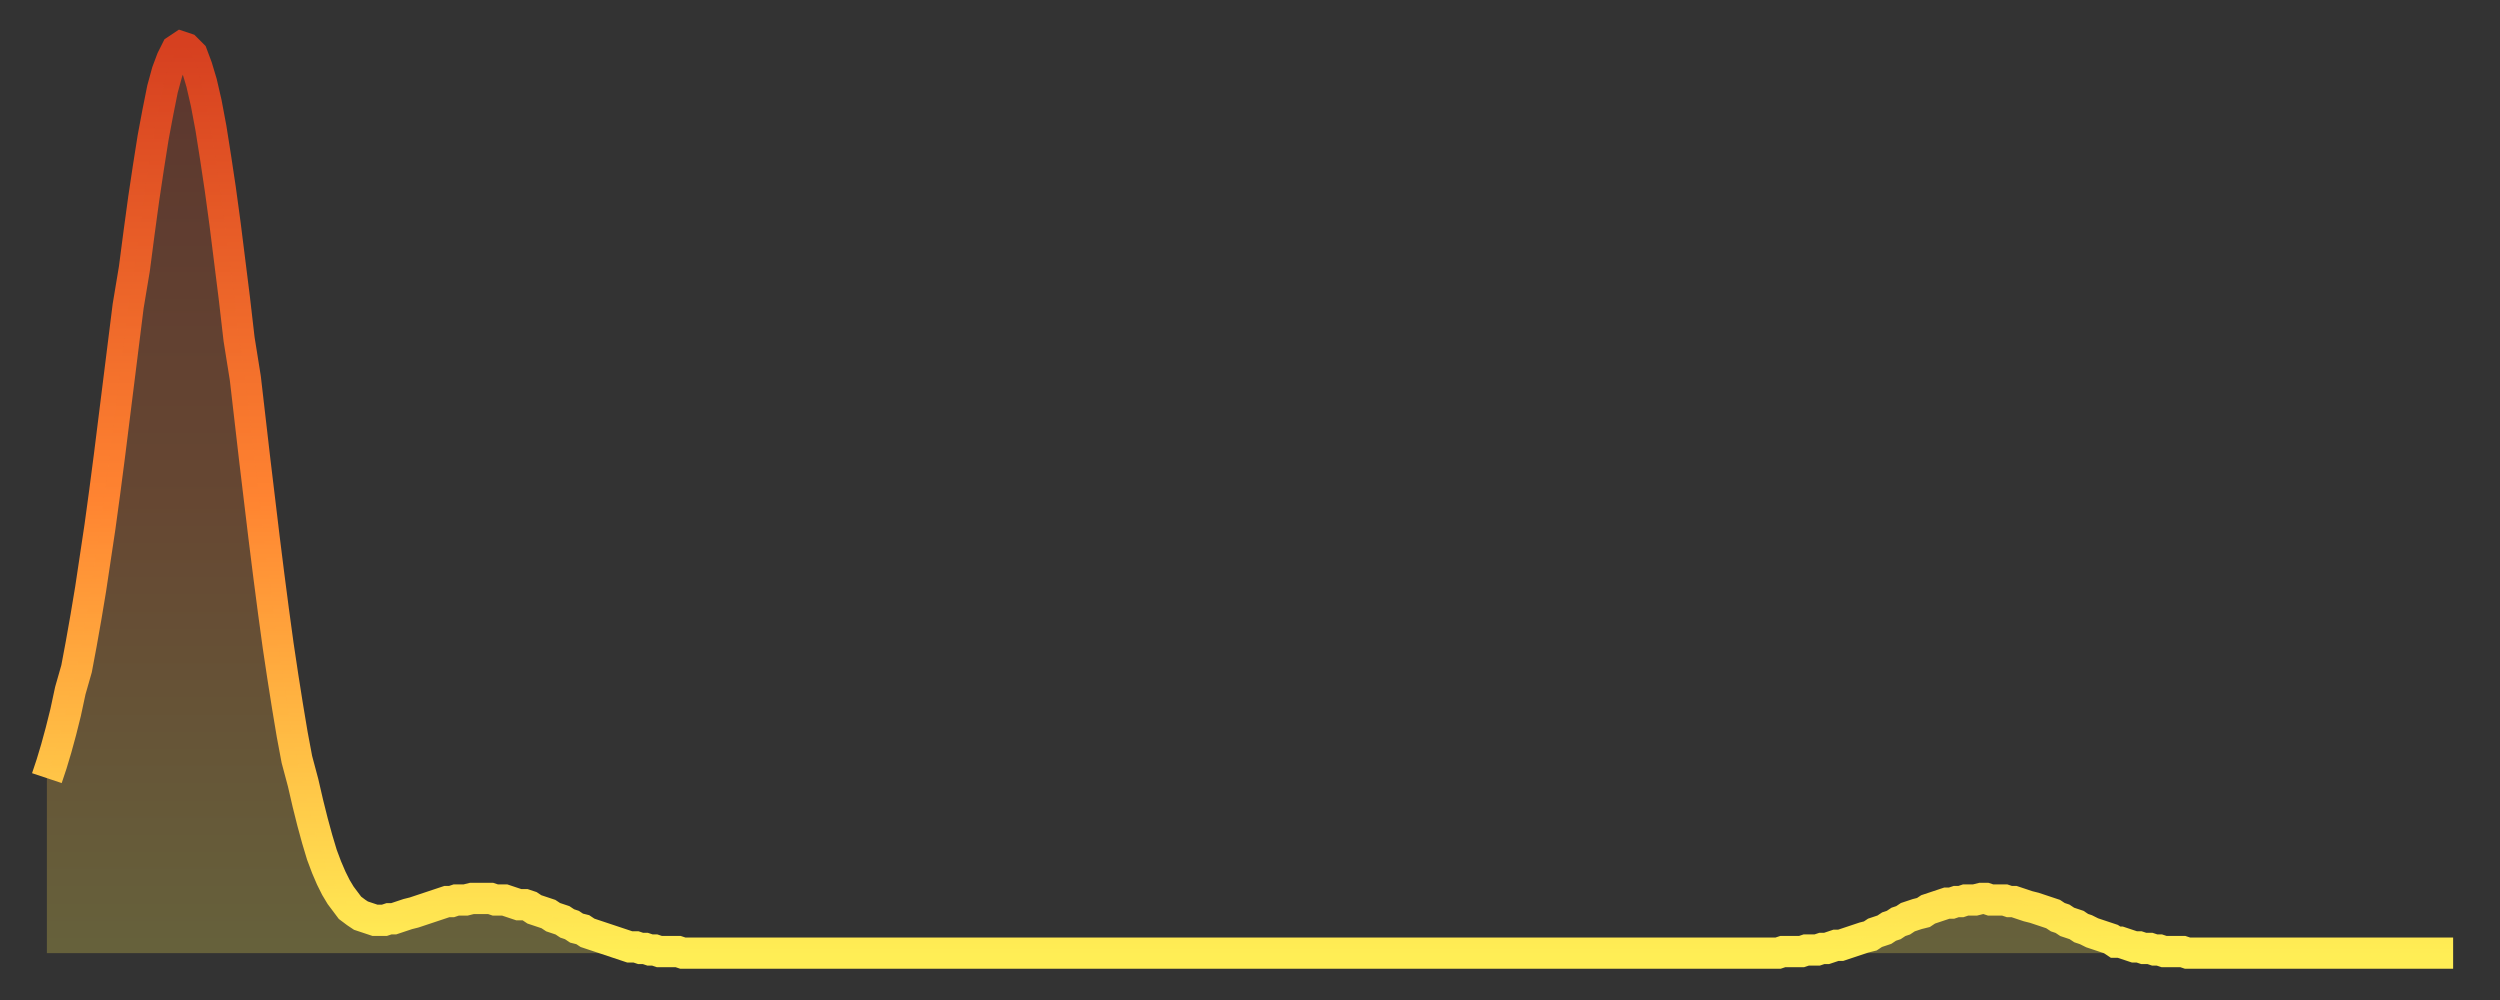
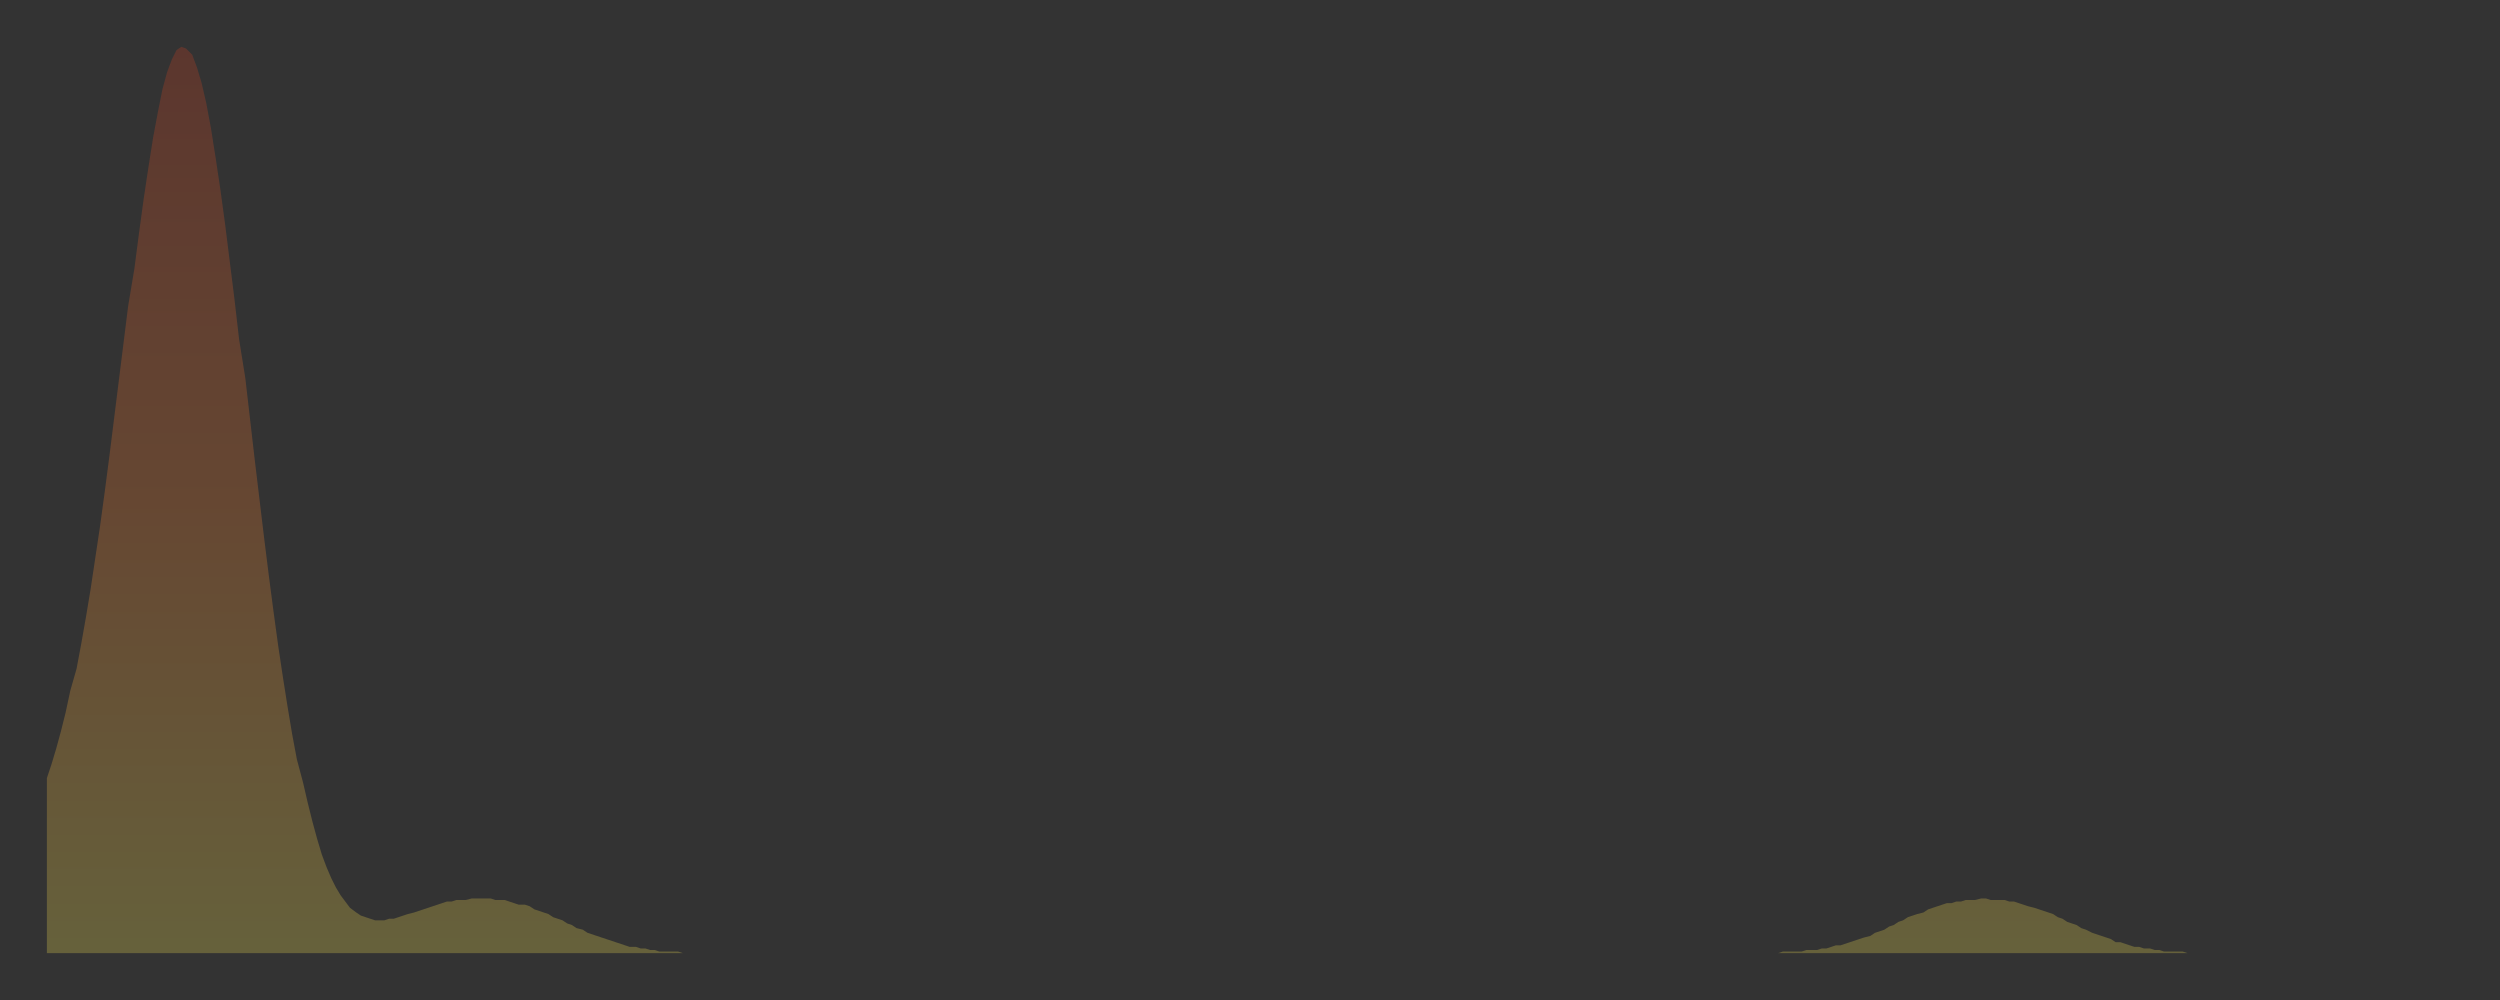
<svg xmlns="http://www.w3.org/2000/svg" baseProfile="full" height="64" version="1.1" width="160">
  <rect width="100%" height="100%" fill="#333333" stroke="none" />
  <defs>
    <linearGradient id="id2764086" x1="0" x2="0" y1="0" y2="1">
      <stop offset="0%" stop-color="#d64020" />
      <stop offset="50%" stop-color="#ff8431" />
      <stop offset="100%" stop-color="#ffee55" />
    </linearGradient>
  </defs>
  <g transform="translate(3,3)">
    <g>
-       <path d="M 0.0 46.8 0.3 45.9 0.6 44.9 0.9 43.8 1.2 42.6 1.5 41.2 1.9 39.8 2.2 38.2 2.5 36.5 2.8 34.7 3.1 32.7 3.4 30.7 3.7 28.5 4.0 26.2 4.3 23.8 4.6 21.4 4.9 19.0 5.2 16.6 5.6 14.2 5.9 11.9 6.2 9.7 6.5 7.7 6.8 5.8 7.1 4.2 7.4 2.7 7.7 1.6 8.0 0.8 8.3 0.2 8.6 0.0 8.9 0.1 9.3 0.5 9.6 1.3 9.9 2.3 10.2 3.6 10.5 5.2 10.8 7.1 11.1 9.1 11.4 11.3 11.7 13.7 12.0 16.1 12.3 18.7 12.7 21.2 13.0 23.8 13.3 26.4 13.6 28.9 13.9 31.4 14.2 33.8 14.5 36.1 14.8 38.3 15.1 40.3 15.4 42.2 15.7 44.0 16.0 45.6 16.4 47.1 16.7 48.4 17.0 49.6 17.3 50.7 17.6 51.7 17.9 52.5 18.2 53.2 18.5 53.8 18.8 54.3 19.1 54.7 19.4 55.1 19.8 55.4 20.1 55.6 20.4 55.7 20.7 55.8 21.0 55.9 21.3 55.9 21.6 55.9 21.9 55.8 22.2 55.8 22.5 55.7 22.8 55.6 23.1 55.5 23.5 55.4 23.8 55.3 24.1 55.2 24.4 55.1 24.7 55.0 25.0 54.9 25.3 54.8 25.6 54.7 25.9 54.7 26.2 54.6 26.5 54.6 26.8 54.6 27.2 54.5 27.5 54.5 27.8 54.5 28.1 54.5 28.4 54.5 28.7 54.6 29.0 54.6 29.3 54.6 29.6 54.7 29.9 54.8 30.2 54.9 30.6 54.9 30.9 55.0 31.2 55.2 31.5 55.3 31.8 55.4 32.1 55.5 32.4 55.7 32.7 55.8 33.0 55.9 33.3 56.1 33.6 56.2 33.9 56.4 34.3 56.5 34.6 56.7 34.9 56.8 35.2 56.9 35.5 57.0 35.8 57.1 36.1 57.2 36.4 57.3 36.7 57.4 37.0 57.5 37.3 57.6 37.7 57.6 38.0 57.7 38.3 57.7 38.6 57.8 38.9 57.8 39.2 57.9 39.5 57.9 39.8 57.9 40.1 57.9 40.4 57.9 40.7 58.0 41.0 58.0 41.4 58.0 41.7 58.0 42.0 58.0 42.3 58.0 42.6 58.0 42.9 58.0 43.2 58.0 43.5 58.0 43.8 58.0 44.1 58.0 44.4 58.0 44.7 58.0 45.1 58.0 45.4 58.0 45.7 58.0 46.0 58.0 46.3 58.0 46.6 58.0 46.9 58.0 47.2 58.0 47.5 58.0 47.8 58.0 48.1 58.0 48.5 58.0 48.8 58.0 49.1 58.0 49.4 58.0 49.7 58.0 50.0 58.0 50.3 58.0 50.6 58.0 50.9 58.0 51.2 58.0 51.5 58.0 51.8 58.0 52.2 58.0 52.5 58.0 52.8 58.0 53.1 58.0 53.4 58.0 53.7 58.0 54.0 58.0 54.3 58.0 54.6 58.0 54.9 58.0 55.2 58.0 55.6 58.0 55.9 58.0 56.2 58.0 56.5 58.0 56.8 58.0 57.1 58.0 57.4 58.0 57.7 58.0 58.0 58.0 58.3 58.0 58.6 58.0 58.9 58.0 59.3 58.0 59.6 58.0 59.9 58.0 60.2 58.0 60.5 58.0 60.8 58.0 61.1 58.0 61.4 58.0 61.7 58.0 62.0 58.0 62.3 58.0 62.6 58.0 63.0 58.0 63.3 58.0 63.6 58.0 63.9 58.0 64.2 58.0 64.5 58.0 64.8 58.0 65.1 58.0 65.4 58.0 65.7 58.0 66.0 58.0 66.4 58.0 66.7 58.0 67.0 58.0 67.3 58.0 67.6 58.0 67.9 58.0 68.2 58.0 68.5 58.0 68.8 58.0 69.1 58.0 69.4 58.0 69.7 58.0 70.1 58.0 70.4 58.0 70.7 58.0 71.0 58.0 71.3 58.0 71.6 58.0 71.9 58.0 72.2 58.0 72.5 58.0 72.8 58.0 73.1 58.0 73.5 58.0 73.8 58.0 74.1 58.0 74.4 58.0 74.7 58.0 75.0 58.0 75.3 58.0 75.6 58.0 75.9 58.0 76.2 58.0 76.5 58.0 76.8 58.0 77.2 58.0 77.5 58.0 77.8 58.0 78.1 58.0 78.4 58.0 78.7 58.0 79.0 58.0 79.3 58.0 79.6 58.0 79.9 58.0 80.2 58.0 80.5 58.0 80.9 58.0 81.2 58.0 81.5 58.0 81.8 58.0 82.1 58.0 82.4 58.0 82.7 58.0 83.0 58.0 83.3 58.0 83.6 58.0 83.9 58.0 84.3 58.0 84.6 58.0 84.9 58.0 85.2 58.0 85.5 58.0 85.8 58.0 86.1 58.0 86.4 58.0 86.7 58.0 87.0 58.0 87.3 58.0 87.6 58.0 88.0 58.0 88.3 58.0 88.6 58.0 88.9 58.0 89.2 58.0 89.5 58.0 89.8 58.0 90.1 58.0 90.4 58.0 90.7 58.0 91.0 58.0 91.4 58.0 91.7 58.0 92.0 58.0 92.3 58.0 92.6 58.0 92.9 58.0 93.2 58.0 93.5 58.0 93.8 58.0 94.1 58.0 94.4 58.0 94.7 58.0 95.1 58.0 95.4 58.0 95.7 58.0 96.0 58.0 96.3 58.0 96.6 58.0 96.9 58.0 97.2 58.0 97.5 58.0 97.8 58.0 98.1 58.0 98.4 58.0 98.8 58.0 99.1 58.0 99.4 58.0 99.7 58.0 100.0 58.0 100.3 58.0 100.6 58.0 100.9 58.0 101.2 58.0 101.5 58.0 101.8 58.0 102.2 58.0 102.5 58.0 102.8 58.0 103.1 58.0 103.4 58.0 103.7 58.0 104.0 58.0 104.3 58.0 104.6 58.0 104.9 58.0 105.2 58.0 105.5 58.0 105.9 58.0 106.2 58.0 106.5 58.0 106.8 58.0 107.1 58.0 107.4 58.0 107.7 58.0 108.0 58.0 108.3 58.0 108.6 58.0 108.9 58.0 109.3 58.0 109.6 58.0 109.9 58.0 110.2 58.0 110.5 58.0 110.8 58.0 111.1 57.9 111.4 57.9 111.7 57.9 112.0 57.9 112.3 57.9 112.6 57.8 113.0 57.8 113.3 57.8 113.6 57.7 113.9 57.7 114.2 57.6 114.5 57.5 114.8 57.5 115.1 57.4 115.4 57.3 115.7 57.2 116.0 57.1 116.3 57.0 116.7 56.9 117.0 56.7 117.3 56.6 117.6 56.5 117.9 56.3 118.2 56.2 118.5 56.0 118.8 55.9 119.1 55.7 119.4 55.6 119.7 55.5 120.1 55.4 120.4 55.2 120.7 55.1 121.0 55.0 121.3 54.9 121.6 54.8 121.9 54.8 122.2 54.7 122.5 54.7 122.8 54.6 123.1 54.6 123.4 54.6 123.8 54.5 124.1 54.5 124.4 54.6 124.7 54.6 125.0 54.6 125.3 54.6 125.6 54.7 125.9 54.7 126.2 54.8 126.5 54.9 126.8 55.0 127.2 55.1 127.5 55.2 127.8 55.3 128.1 55.4 128.4 55.5 128.7 55.7 129.0 55.8 129.3 56.0 129.6 56.1 129.9 56.2 130.2 56.4 130.5 56.5 130.9 56.7 131.2 56.8 131.5 56.9 131.8 57.0 132.1 57.1 132.4 57.3 132.7 57.3 133.0 57.4 133.3 57.5 133.6 57.6 133.9 57.6 134.2 57.7 134.6 57.7 134.9 57.8 135.2 57.8 135.5 57.9 135.8 57.9 136.1 57.9 136.4 57.9 136.7 57.9 137.0 58.0 137.3 58.0 137.6 58.0 138.0 58.0 138.3 58.0 138.6 58.0 138.9 58.0 139.2 58.0 139.5 58.0 139.8 58.0 140.1 58.0 140.4 58.0 140.7 58.0 141.0 58.0 141.3 58.0 141.7 58.0 142.0 58.0 142.3 58.0 142.6 58.0 142.9 58.0 143.2 58.0 143.5 58.0 143.8 58.0 144.1 58.0 144.4 58.0 144.7 58.0 145.1 58.0 145.4 58.0 145.7 58.0 146.0 58.0 146.3 58.0 146.6 58.0 146.9 58.0 147.2 58.0 147.5 58.0 147.8 58.0 148.1 58.0 148.4 58.0 148.8 58.0 149.1 58.0 149.4 58.0 149.7 58.0 150.0 58.0 150.3 58.0 150.6 58.0 150.9 58.0 151.2 58.0 151.5 58.0 151.8 58.0 152.1 58.0 152.5 58.0 152.8 58.0 153.1 58.0 153.4 58.0 153.7 58.0 154.0 58.0" fill="none" id="graph-curve" opacity="1" stroke="url(#id2764086)" stroke-width="2" />
      <path d="M 0 58 L 0.0 46.8 0.3 45.9 0.6 44.9 0.9 43.8 1.2 42.6 1.5 41.2 1.9 39.8 2.2 38.2 2.5 36.5 2.8 34.7 3.1 32.7 3.4 30.7 3.7 28.5 4.0 26.2 4.3 23.8 4.6 21.4 4.9 19.0 5.2 16.6 5.6 14.2 5.9 11.9 6.2 9.7 6.5 7.7 6.8 5.8 7.1 4.2 7.4 2.7 7.7 1.6 8.0 0.8 8.3 0.2 8.6 0.0 8.9 0.1 9.3 0.5 9.6 1.3 9.9 2.3 10.2 3.6 10.5 5.2 10.8 7.1 11.1 9.1 11.4 11.3 11.7 13.7 12.0 16.1 12.3 18.7 12.7 21.2 13.0 23.8 13.3 26.4 13.6 28.9 13.9 31.4 14.2 33.8 14.5 36.1 14.8 38.3 15.1 40.3 15.4 42.2 15.7 44.0 16.0 45.6 16.4 47.1 16.7 48.4 17.0 49.6 17.3 50.7 17.6 51.7 17.9 52.5 18.2 53.2 18.5 53.8 18.8 54.3 19.1 54.7 19.4 55.1 19.8 55.4 20.1 55.6 20.4 55.7 20.7 55.8 21.0 55.9 21.3 55.9 21.6 55.9 21.9 55.8 22.2 55.8 22.5 55.7 22.8 55.6 23.1 55.5 23.5 55.4 23.8 55.3 24.1 55.2 24.4 55.1 24.7 55.0 25.0 54.9 25.3 54.8 25.6 54.7 25.9 54.7 26.2 54.6 26.5 54.6 26.8 54.6 27.2 54.5 27.5 54.5 27.8 54.5 28.1 54.5 28.4 54.5 28.7 54.6 29.0 54.6 29.3 54.6 29.6 54.7 29.9 54.8 30.2 54.9 30.6 54.9 30.9 55.0 31.2 55.2 31.5 55.3 31.8 55.4 32.1 55.5 32.4 55.7 32.7 55.8 33.0 55.9 33.3 56.1 33.6 56.2 33.9 56.4 34.3 56.5 34.6 56.7 34.9 56.8 35.2 56.9 35.5 57.0 35.8 57.1 36.1 57.2 36.4 57.3 36.7 57.4 37.0 57.5 37.3 57.6 37.7 57.6 38.0 57.7 38.3 57.7 38.6 57.8 38.9 57.8 39.2 57.9 39.5 57.9 39.8 57.9 40.1 57.9 40.4 57.9 40.7 58.0 41.0 58.0 41.4 58.0 41.7 58.0 42.0 58.0 42.3 58.0 42.6 58.0 42.9 58.0 43.2 58.0 43.5 58.0 43.8 58.0 44.1 58.0 44.4 58.0 44.7 58.0 45.1 58.0 45.4 58.0 45.7 58.0 46.0 58.0 46.3 58.0 46.6 58.0 46.9 58.0 47.2 58.0 47.5 58.0 47.8 58.0 48.1 58.0 48.5 58.0 48.8 58.0 49.1 58.0 49.4 58.0 49.7 58.0 50.0 58.0 50.3 58.0 50.6 58.0 50.9 58.0 51.2 58.0 51.5 58.0 51.8 58.0 52.2 58.0 52.5 58.0 52.8 58.0 53.1 58.0 53.4 58.0 53.7 58.0 54.0 58.0 54.3 58.0 54.6 58.0 54.9 58.0 55.2 58.0 55.6 58.0 55.9 58.0 56.2 58.0 56.5 58.0 56.8 58.0 57.1 58.0 57.4 58.0 57.7 58.0 58.0 58.0 58.3 58.0 58.6 58.0 58.9 58.0 59.3 58.0 59.6 58.0 59.9 58.0 60.2 58.0 60.5 58.0 60.8 58.0 61.1 58.0 61.4 58.0 61.7 58.0 62.0 58.0 62.3 58.0 62.6 58.0 63.0 58.0 63.3 58.0 63.6 58.0 63.9 58.0 64.2 58.0 64.5 58.0 64.8 58.0 65.1 58.0 65.4 58.0 65.7 58.0 66.0 58.0 66.4 58.0 66.7 58.0 67.0 58.0 67.3 58.0 67.6 58.0 67.9 58.0 68.2 58.0 68.5 58.0 68.8 58.0 69.1 58.0 69.4 58.0 69.7 58.0 70.1 58.0 70.4 58.0 70.7 58.0 71.0 58.0 71.3 58.0 71.6 58.0 71.9 58.0 72.2 58.0 72.5 58.0 72.8 58.0 73.1 58.0 73.5 58.0 73.8 58.0 74.1 58.0 74.4 58.0 74.7 58.0 75.0 58.0 75.3 58.0 75.6 58.0 75.9 58.0 76.2 58.0 76.5 58.0 76.8 58.0 77.2 58.0 77.5 58.0 77.8 58.0 78.1 58.0 78.4 58.0 78.7 58.0 79.0 58.0 79.3 58.0 79.6 58.0 79.9 58.0 80.2 58.0 80.5 58.0 80.9 58.0 81.2 58.0 81.5 58.0 81.8 58.0 82.1 58.0 82.4 58.0 82.7 58.0 83.0 58.0 83.3 58.0 83.6 58.0 83.9 58.0 84.3 58.0 84.6 58.0 84.9 58.0 85.2 58.0 85.5 58.0 85.8 58.0 86.1 58.0 86.4 58.0 86.7 58.0 87.0 58.0 87.3 58.0 87.6 58.0 88.0 58.0 88.3 58.0 88.6 58.0 88.9 58.0 89.2 58.0 89.5 58.0 89.8 58.0 90.1 58.0 90.4 58.0 90.7 58.0 91.0 58.0 91.4 58.0 91.7 58.0 92.0 58.0 92.3 58.0 92.6 58.0 92.9 58.0 93.2 58.0 93.5 58.0 93.8 58.0 94.1 58.0 94.4 58.0 94.7 58.0 95.1 58.0 95.4 58.0 95.7 58.0 96.0 58.0 96.3 58.0 96.6 58.0 96.9 58.0 97.2 58.0 97.5 58.0 97.8 58.0 98.1 58.0 98.4 58.0 98.8 58.0 99.1 58.0 99.4 58.0 99.7 58.0 100.0 58.0 100.3 58.0 100.6 58.0 100.9 58.0 101.2 58.0 101.5 58.0 101.8 58.0 102.2 58.0 102.5 58.0 102.8 58.0 103.1 58.0 103.4 58.0 103.7 58.0 104.0 58.0 104.3 58.0 104.6 58.0 104.9 58.0 105.2 58.0 105.5 58.0 105.9 58.0 106.2 58.0 106.5 58.0 106.8 58.0 107.1 58.0 107.4 58.0 107.7 58.0 108.0 58.0 108.3 58.0 108.6 58.0 108.9 58.0 109.3 58.0 109.6 58.0 109.9 58.0 110.2 58.0 110.5 58.0 110.8 58.0 111.1 57.9 111.4 57.9 111.7 57.9 112.0 57.9 112.3 57.9 112.6 57.8 113.0 57.8 113.3 57.8 113.6 57.7 113.9 57.7 114.2 57.6 114.5 57.5 114.8 57.5 115.1 57.4 115.4 57.3 115.7 57.2 116.0 57.1 116.3 57.0 116.7 56.9 117.0 56.7 117.3 56.6 117.6 56.5 117.9 56.3 118.2 56.2 118.5 56.0 118.8 55.9 119.1 55.7 119.4 55.6 119.7 55.5 120.1 55.4 120.4 55.2 120.7 55.1 121.0 55.0 121.3 54.9 121.6 54.8 121.9 54.8 122.2 54.7 122.5 54.7 122.8 54.6 123.1 54.6 123.4 54.6 123.8 54.5 124.1 54.5 124.4 54.6 124.7 54.6 125.0 54.6 125.3 54.6 125.6 54.7 125.9 54.7 126.2 54.8 126.5 54.9 126.8 55.0 127.2 55.1 127.5 55.2 127.8 55.3 128.1 55.4 128.4 55.5 128.7 55.7 129.0 55.8 129.3 56.0 129.6 56.1 129.9 56.2 130.2 56.4 130.5 56.5 130.9 56.7 131.2 56.8 131.5 56.9 131.8 57.0 132.1 57.1 132.4 57.3 132.7 57.3 133.0 57.4 133.3 57.5 133.6 57.6 133.9 57.6 134.2 57.7 134.6 57.7 134.9 57.8 135.2 57.8 135.5 57.9 135.8 57.9 136.1 57.9 136.4 57.9 136.7 57.9 137.0 58.0 137.3 58.0 137.6 58.0 138.0 58.0 138.3 58.0 138.6 58.0 138.9 58.0 139.2 58.0 139.5 58.0 139.8 58.0 140.1 58.0 140.4 58.0 140.7 58.0 141.0 58.0 141.3 58.0 141.7 58.0 142.0 58.0 142.3 58.0 142.6 58.0 142.9 58.0 143.2 58.0 143.5 58.0 143.8 58.0 144.1 58.0 144.4 58.0 144.7 58.0 145.1 58.0 145.4 58.0 145.7 58.0 146.0 58.0 146.3 58.0 146.6 58.0 146.9 58.0 147.2 58.0 147.5 58.0 147.8 58.0 148.1 58.0 148.4 58.0 148.8 58.0 149.1 58.0 149.4 58.0 149.7 58.0 150.0 58.0 150.3 58.0 150.6 58.0 150.9 58.0 151.2 58.0 151.5 58.0 151.8 58.0 152.1 58.0 152.5 58.0 152.8 58.0 153.1 58.0 153.4 58.0 153.7 58.0 154.0 58.0 154 58" fill="url(#id2764086)" fill-opacity=".25" id="graph-shadow" />
    </g>
  </g>
</svg>